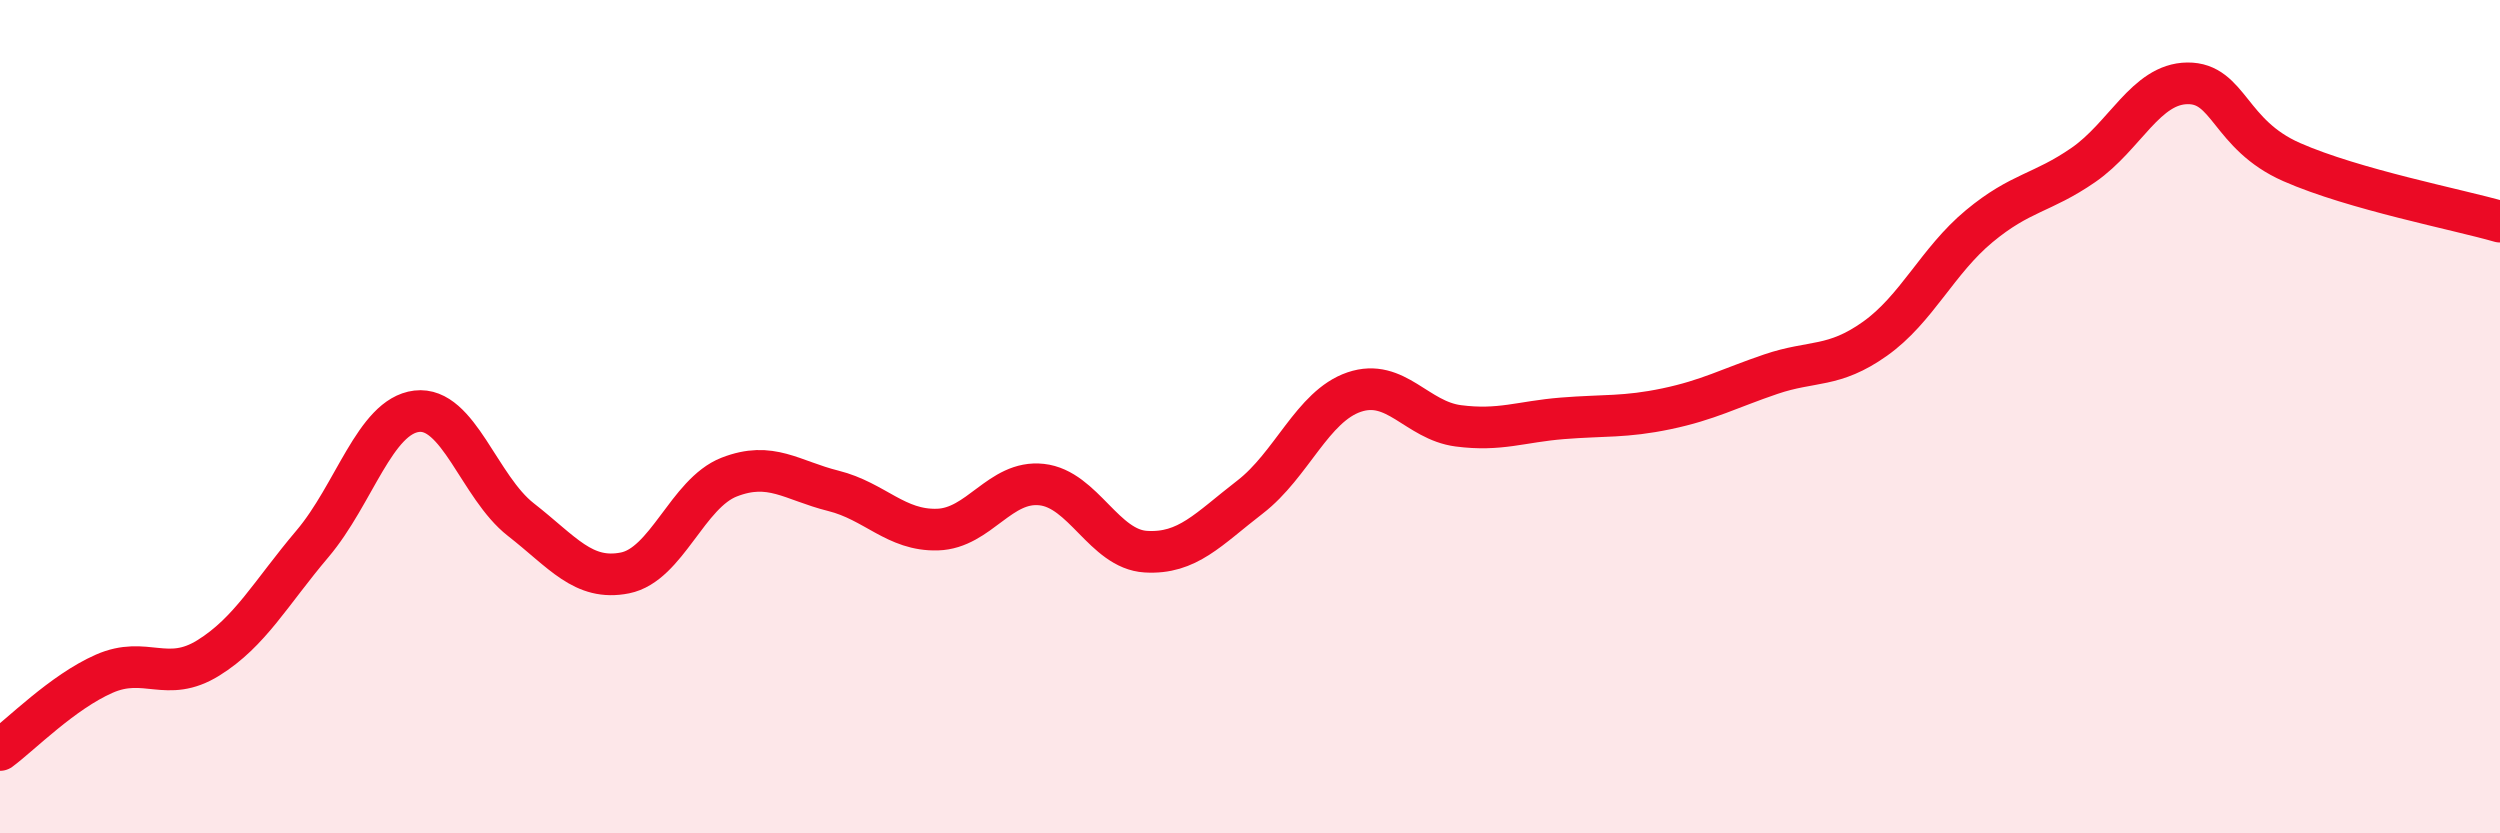
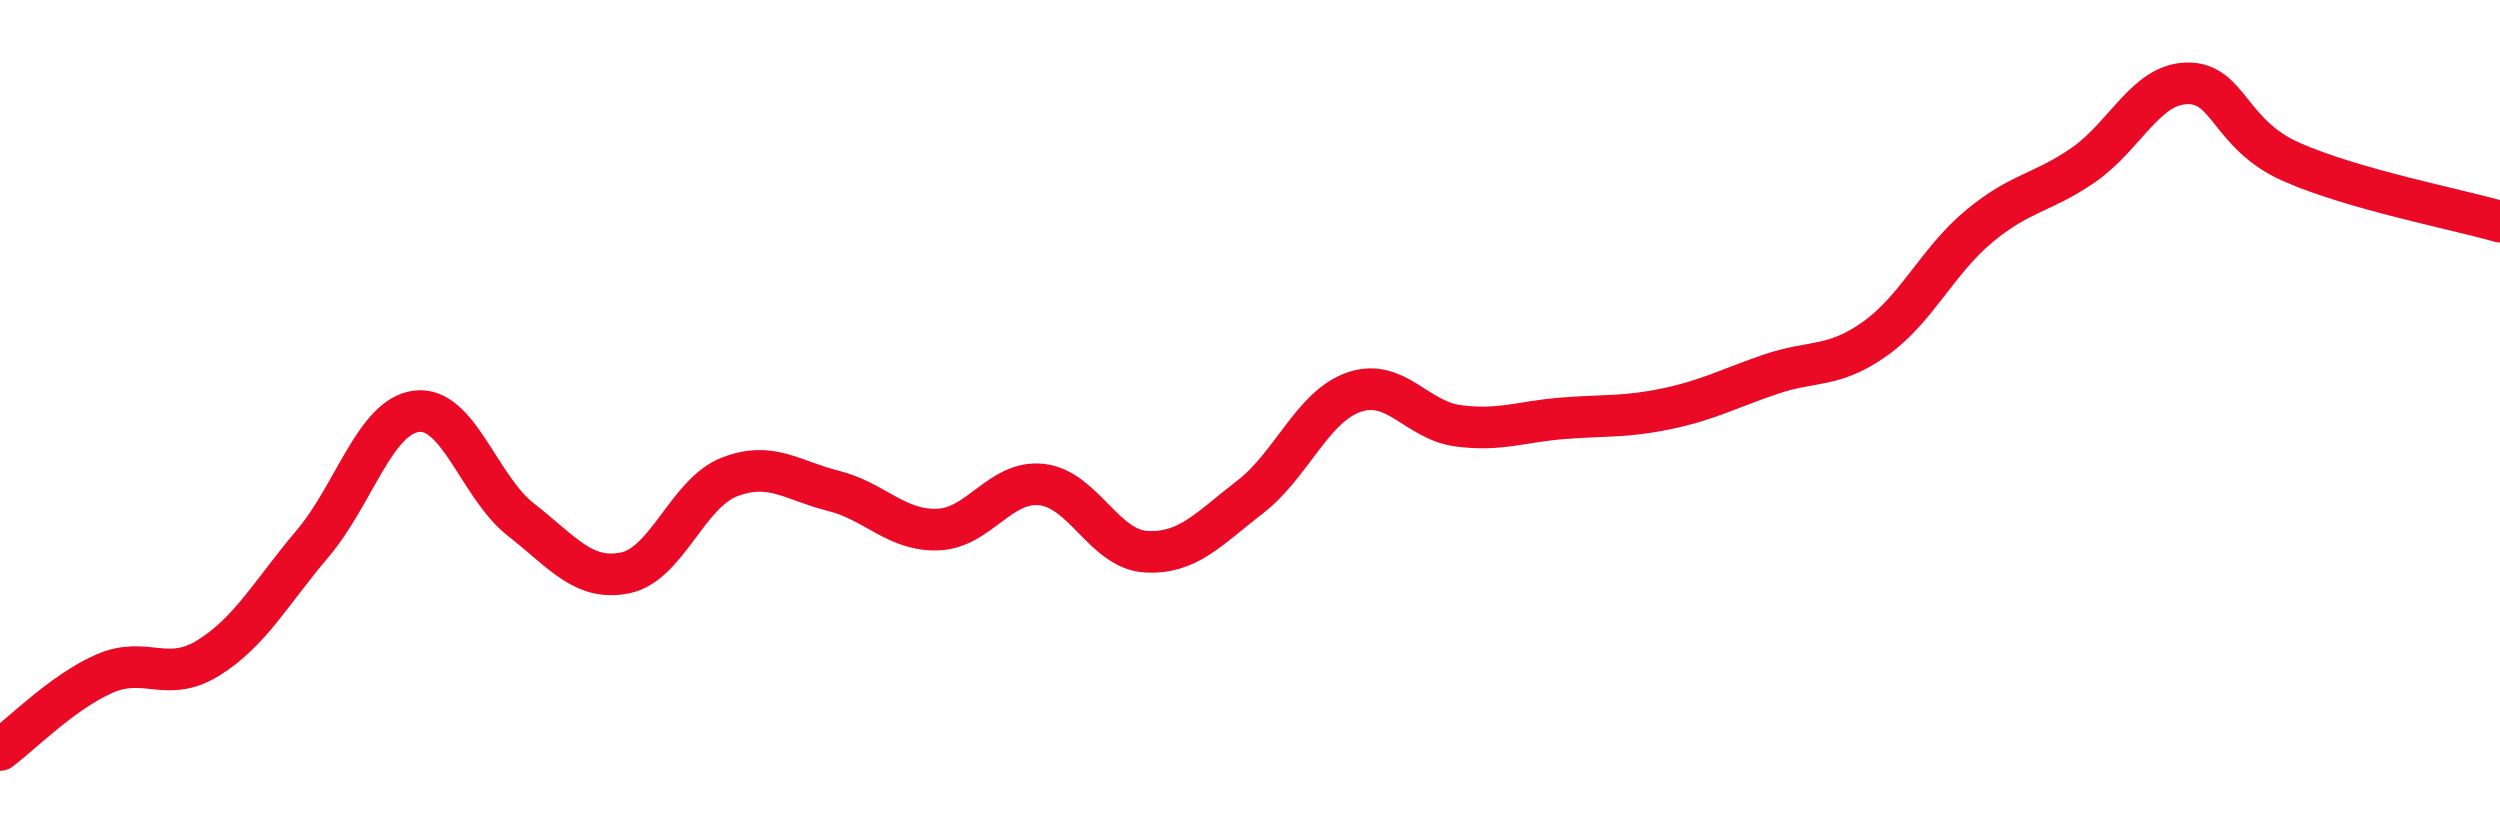
<svg xmlns="http://www.w3.org/2000/svg" width="60" height="20" viewBox="0 0 60 20">
-   <path d="M 0,18 C 0.5,17.63 1.5,16.61 2.5,16.17 C 3.5,15.73 4,16.41 5,15.79 C 6,15.17 6.5,14.23 7.5,13.05 C 8.5,11.87 9,9.99 10,9.87 C 11,9.75 11.5,11.69 12.5,12.47 C 13.5,13.25 14,13.95 15,13.75 C 16,13.55 16.5,11.84 17.5,11.45 C 18.5,11.06 19,11.53 20,11.78 C 21,12.03 21.5,12.74 22.5,12.71 C 23.5,12.68 24,11.52 25,11.63 C 26,11.74 26.5,13.18 27.5,13.24 C 28.5,13.3 29,12.7 30,11.93 C 31,11.16 31.5,9.75 32.5,9.41 C 33.5,9.07 34,10.09 35,10.22 C 36,10.35 36.5,10.12 37.5,10.04 C 38.5,9.96 39,10.02 40,9.81 C 41,9.6 41.5,9.32 42.5,8.98 C 43.5,8.64 44,8.84 45,8.13 C 46,7.42 46.5,6.26 47.5,5.43 C 48.5,4.6 49,4.65 50,3.96 C 51,3.27 51.5,2.01 52.5,2 C 53.5,1.99 53.5,3.23 55,3.89 C 56.5,4.55 59,5.03 60,5.32L60 20L0 20Z" fill="#EB0A25" opacity="0.1" stroke-linecap="round" stroke-linejoin="round" />
  <path d="M 0,18 C 0.5,17.63 1.5,16.61 2.5,16.17 C 3.5,15.73 4,16.41 5,15.79 C 6,15.17 6.5,14.23 7.5,13.05 C 8.5,11.87 9,9.99 10,9.87 C 11,9.75 11.5,11.69 12.5,12.47 C 13.5,13.25 14,13.95 15,13.75 C 16,13.55 16.5,11.84 17.5,11.45 C 18.5,11.06 19,11.53 20,11.78 C 21,12.03 21.5,12.74 22.5,12.71 C 23.5,12.68 24,11.52 25,11.63 C 26,11.74 26.5,13.18 27.5,13.24 C 28.5,13.3 29,12.7 30,11.93 C 31,11.16 31.5,9.75 32.5,9.41 C 33.5,9.07 34,10.09 35,10.22 C 36,10.35 36.5,10.12 37.5,10.04 C 38.5,9.96 39,10.02 40,9.81 C 41,9.6 41.5,9.32 42.5,8.98 C 43.5,8.64 44,8.84 45,8.13 C 46,7.42 46.5,6.26 47.5,5.43 C 48.5,4.6 49,4.65 50,3.96 C 51,3.27 51.5,2.01 52.5,2 C 53.5,1.99 53.5,3.23 55,3.89 C 56.5,4.55 59,5.03 60,5.32" stroke="#EB0A25" stroke-width="1" fill="none" stroke-linecap="round" stroke-linejoin="round" />
</svg>